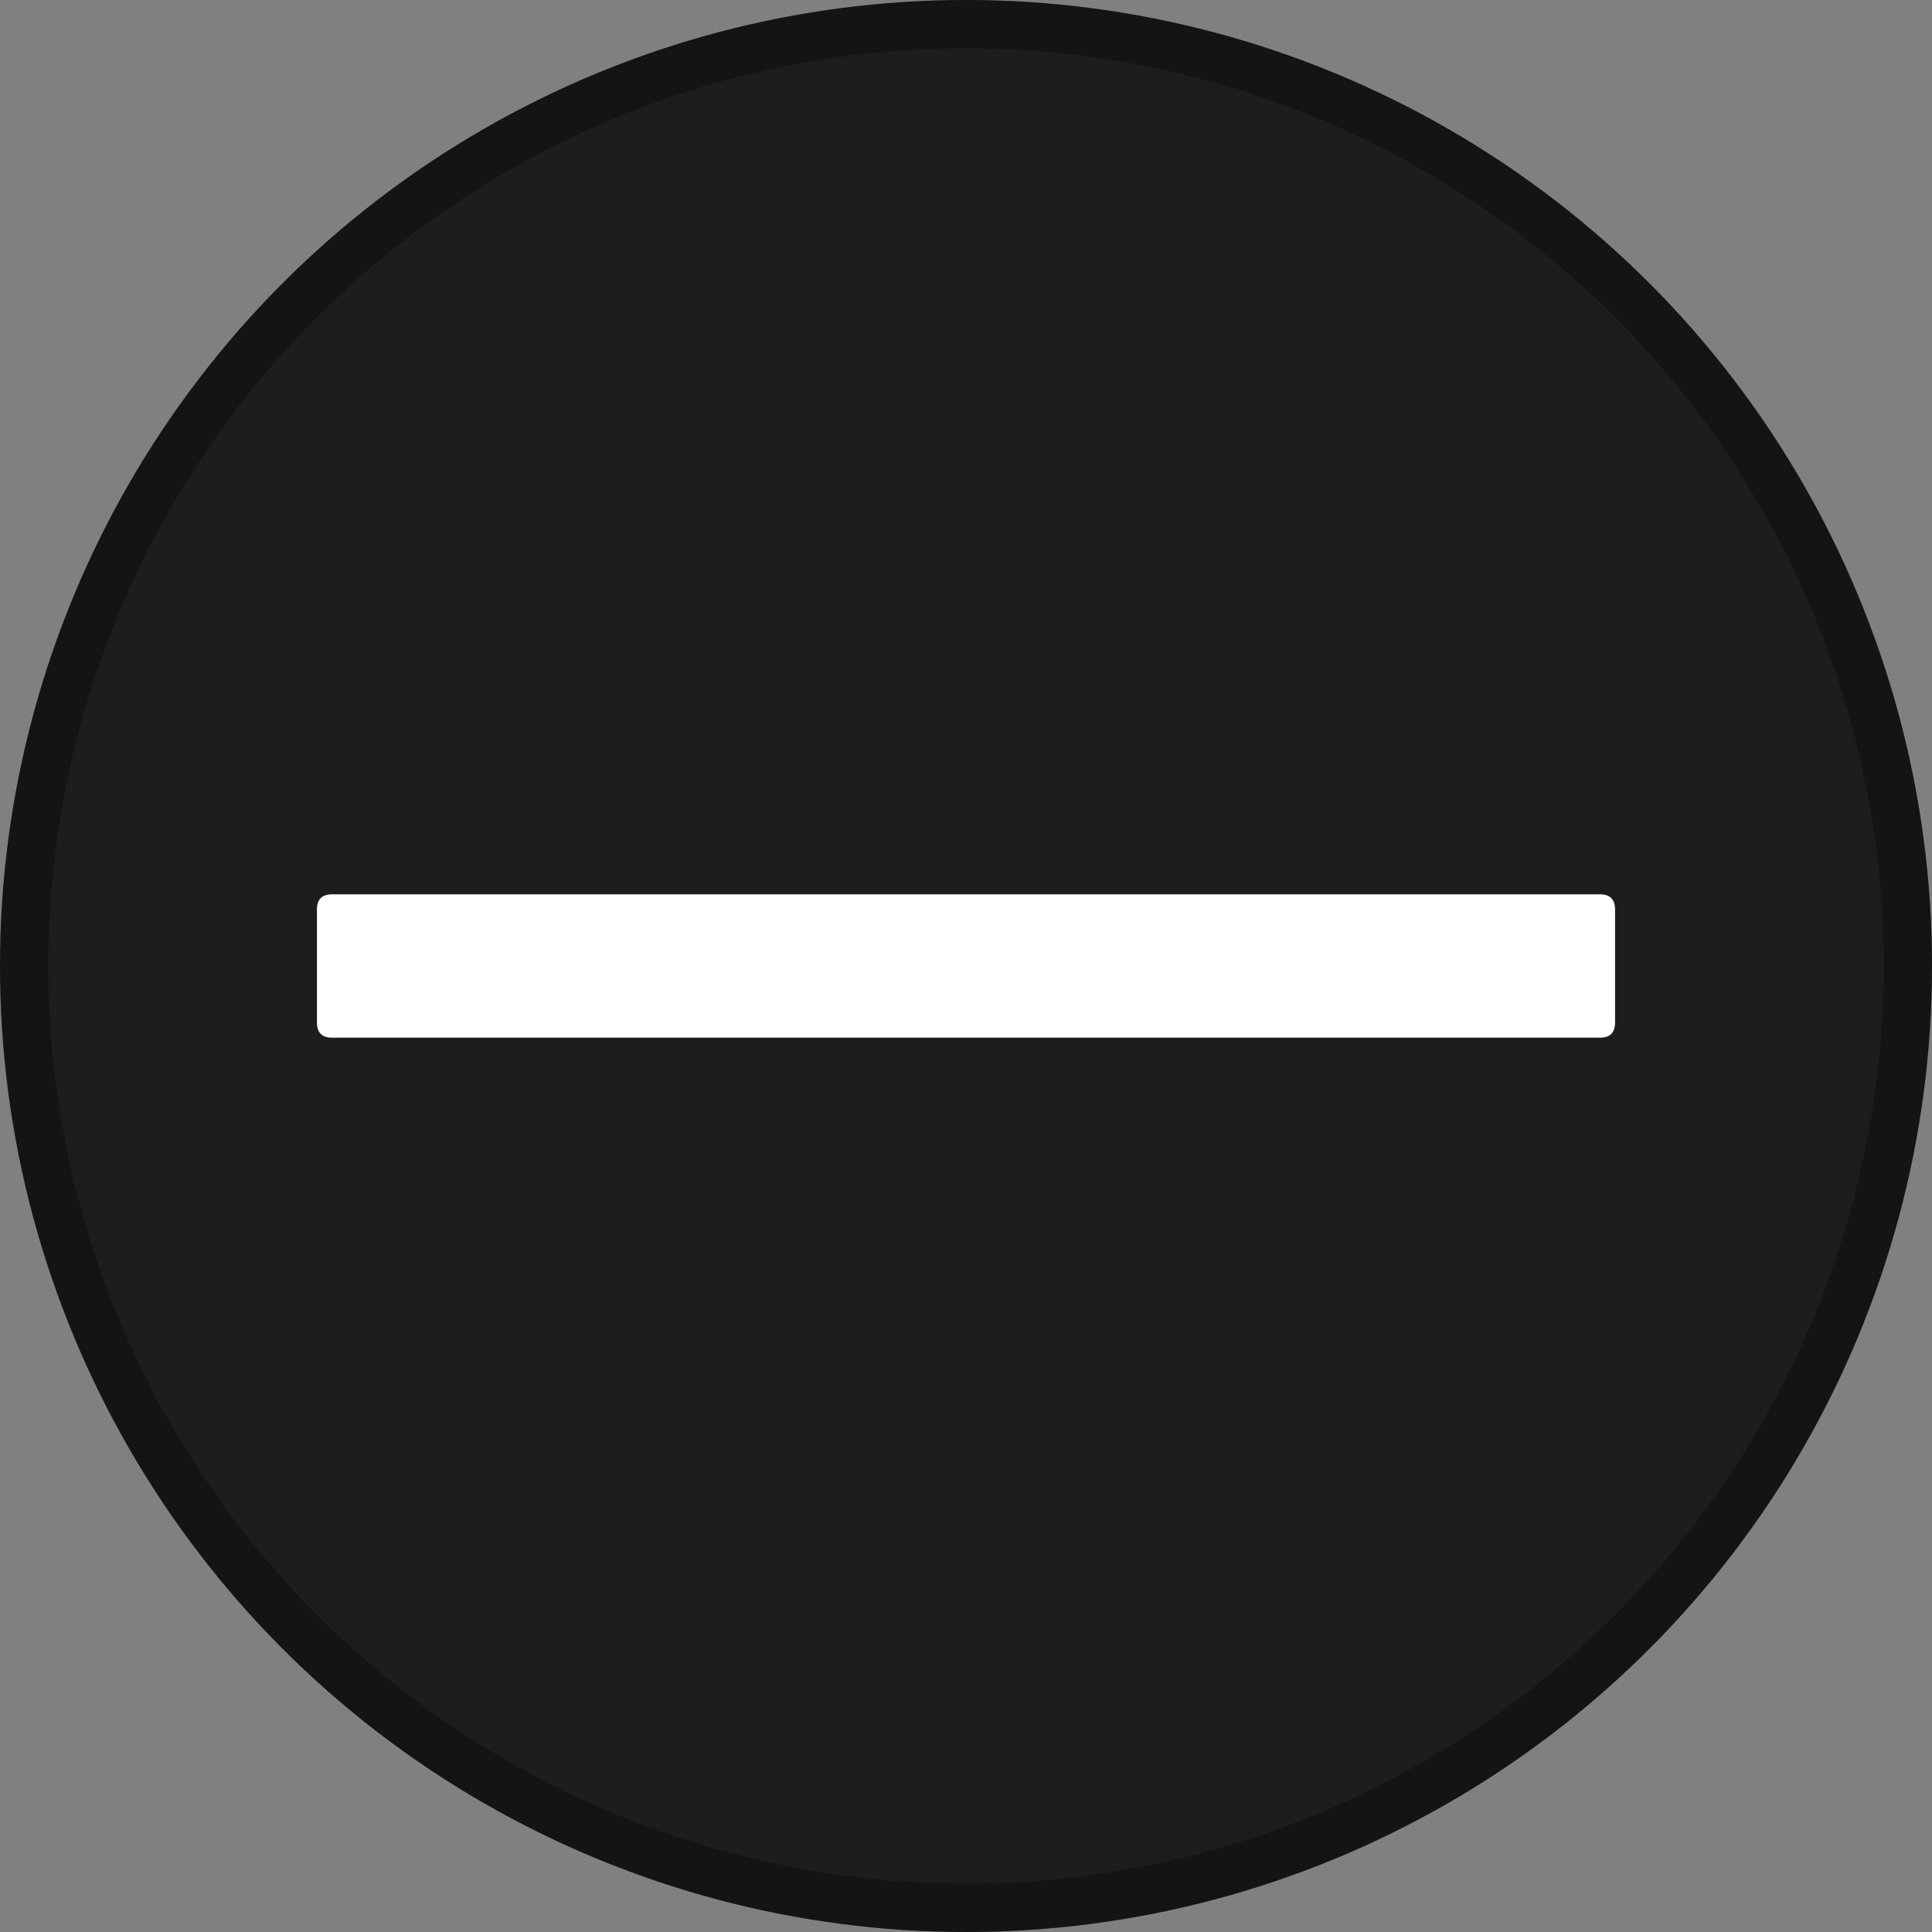
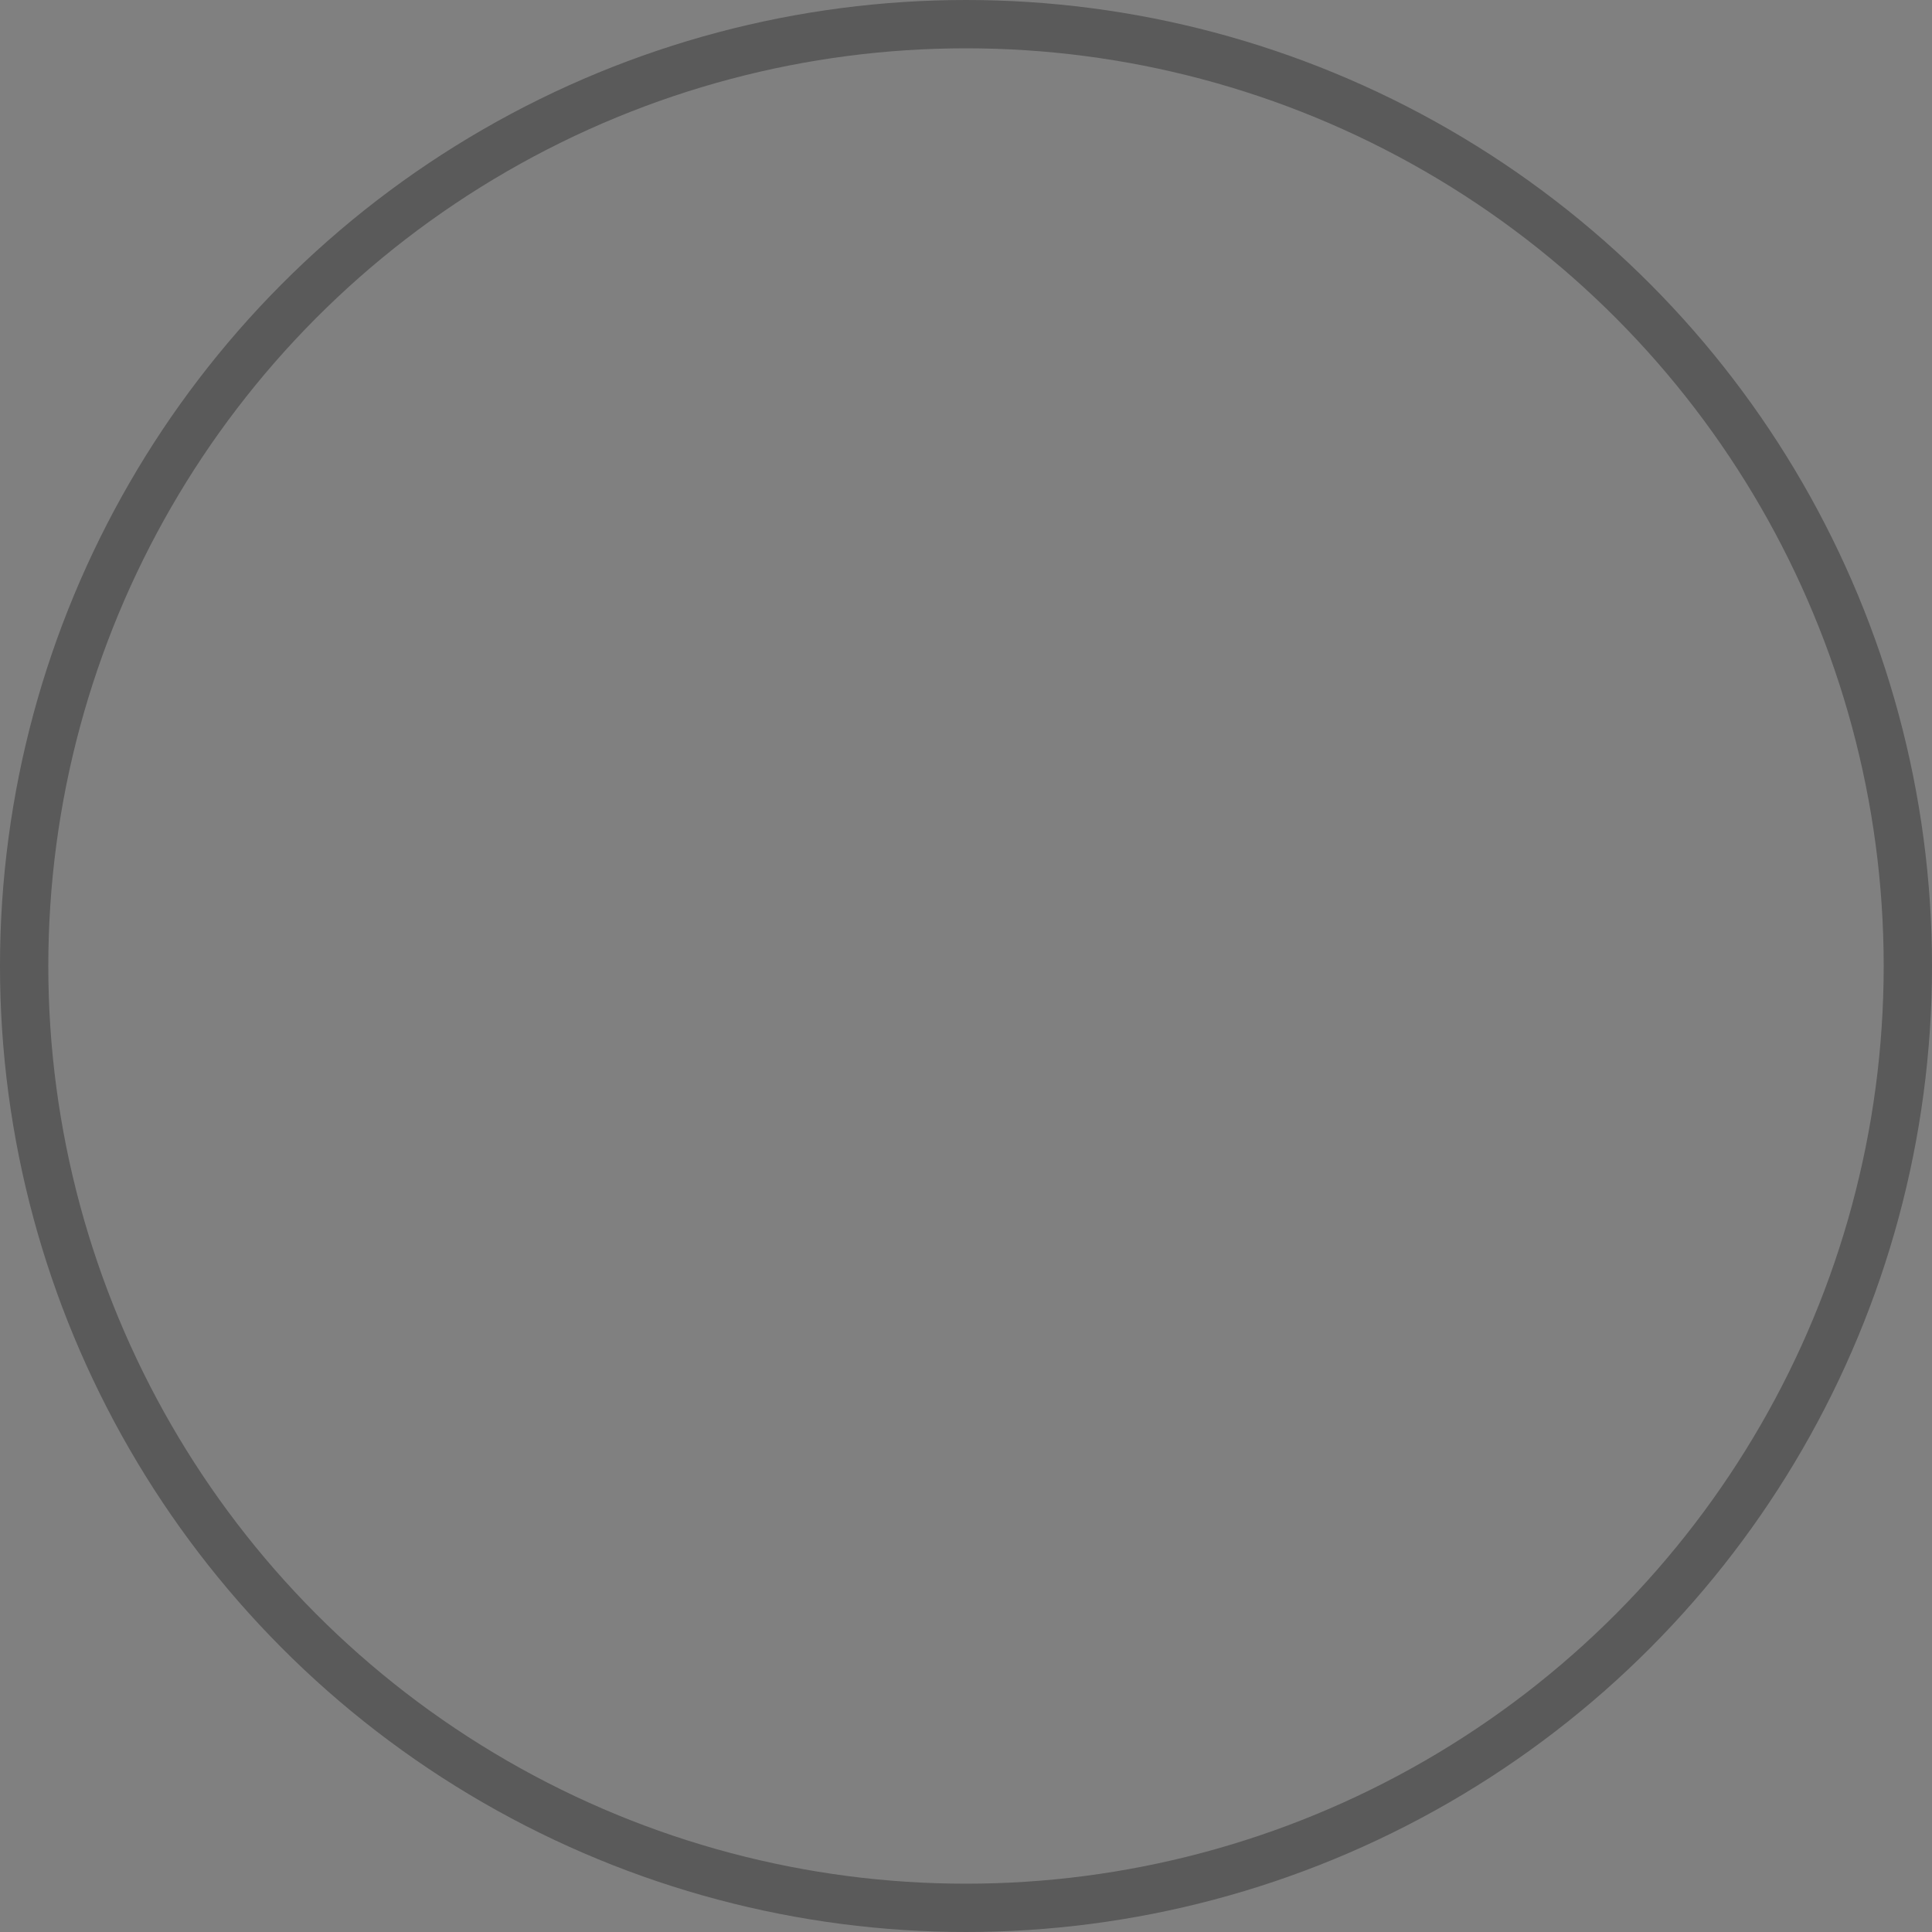
<svg xmlns="http://www.w3.org/2000/svg" width="40" height="40" viewBox="0 0 40 40" fill="none">
  <rect x="0" y="0" width="40" height="40" fill="#808080" stroke="none" />
-   <circle cx="20" cy="20" r="20" fill="#1D1D1B" />
  <circle cx="20" cy="20" r="19.5" stroke="black" stroke-opacity="0.3" />
-   <path d="M6.875 18.516H33.125C33.333 18.516 33.438 18.62 33.438 18.828V21.172C33.438 21.38 33.333 21.484 33.125 21.484H6.875C6.667 21.484 6.562 21.38 6.562 21.172V18.828C6.562 18.62 6.667 18.516 6.875 18.516Z" fill="white" />
</svg>